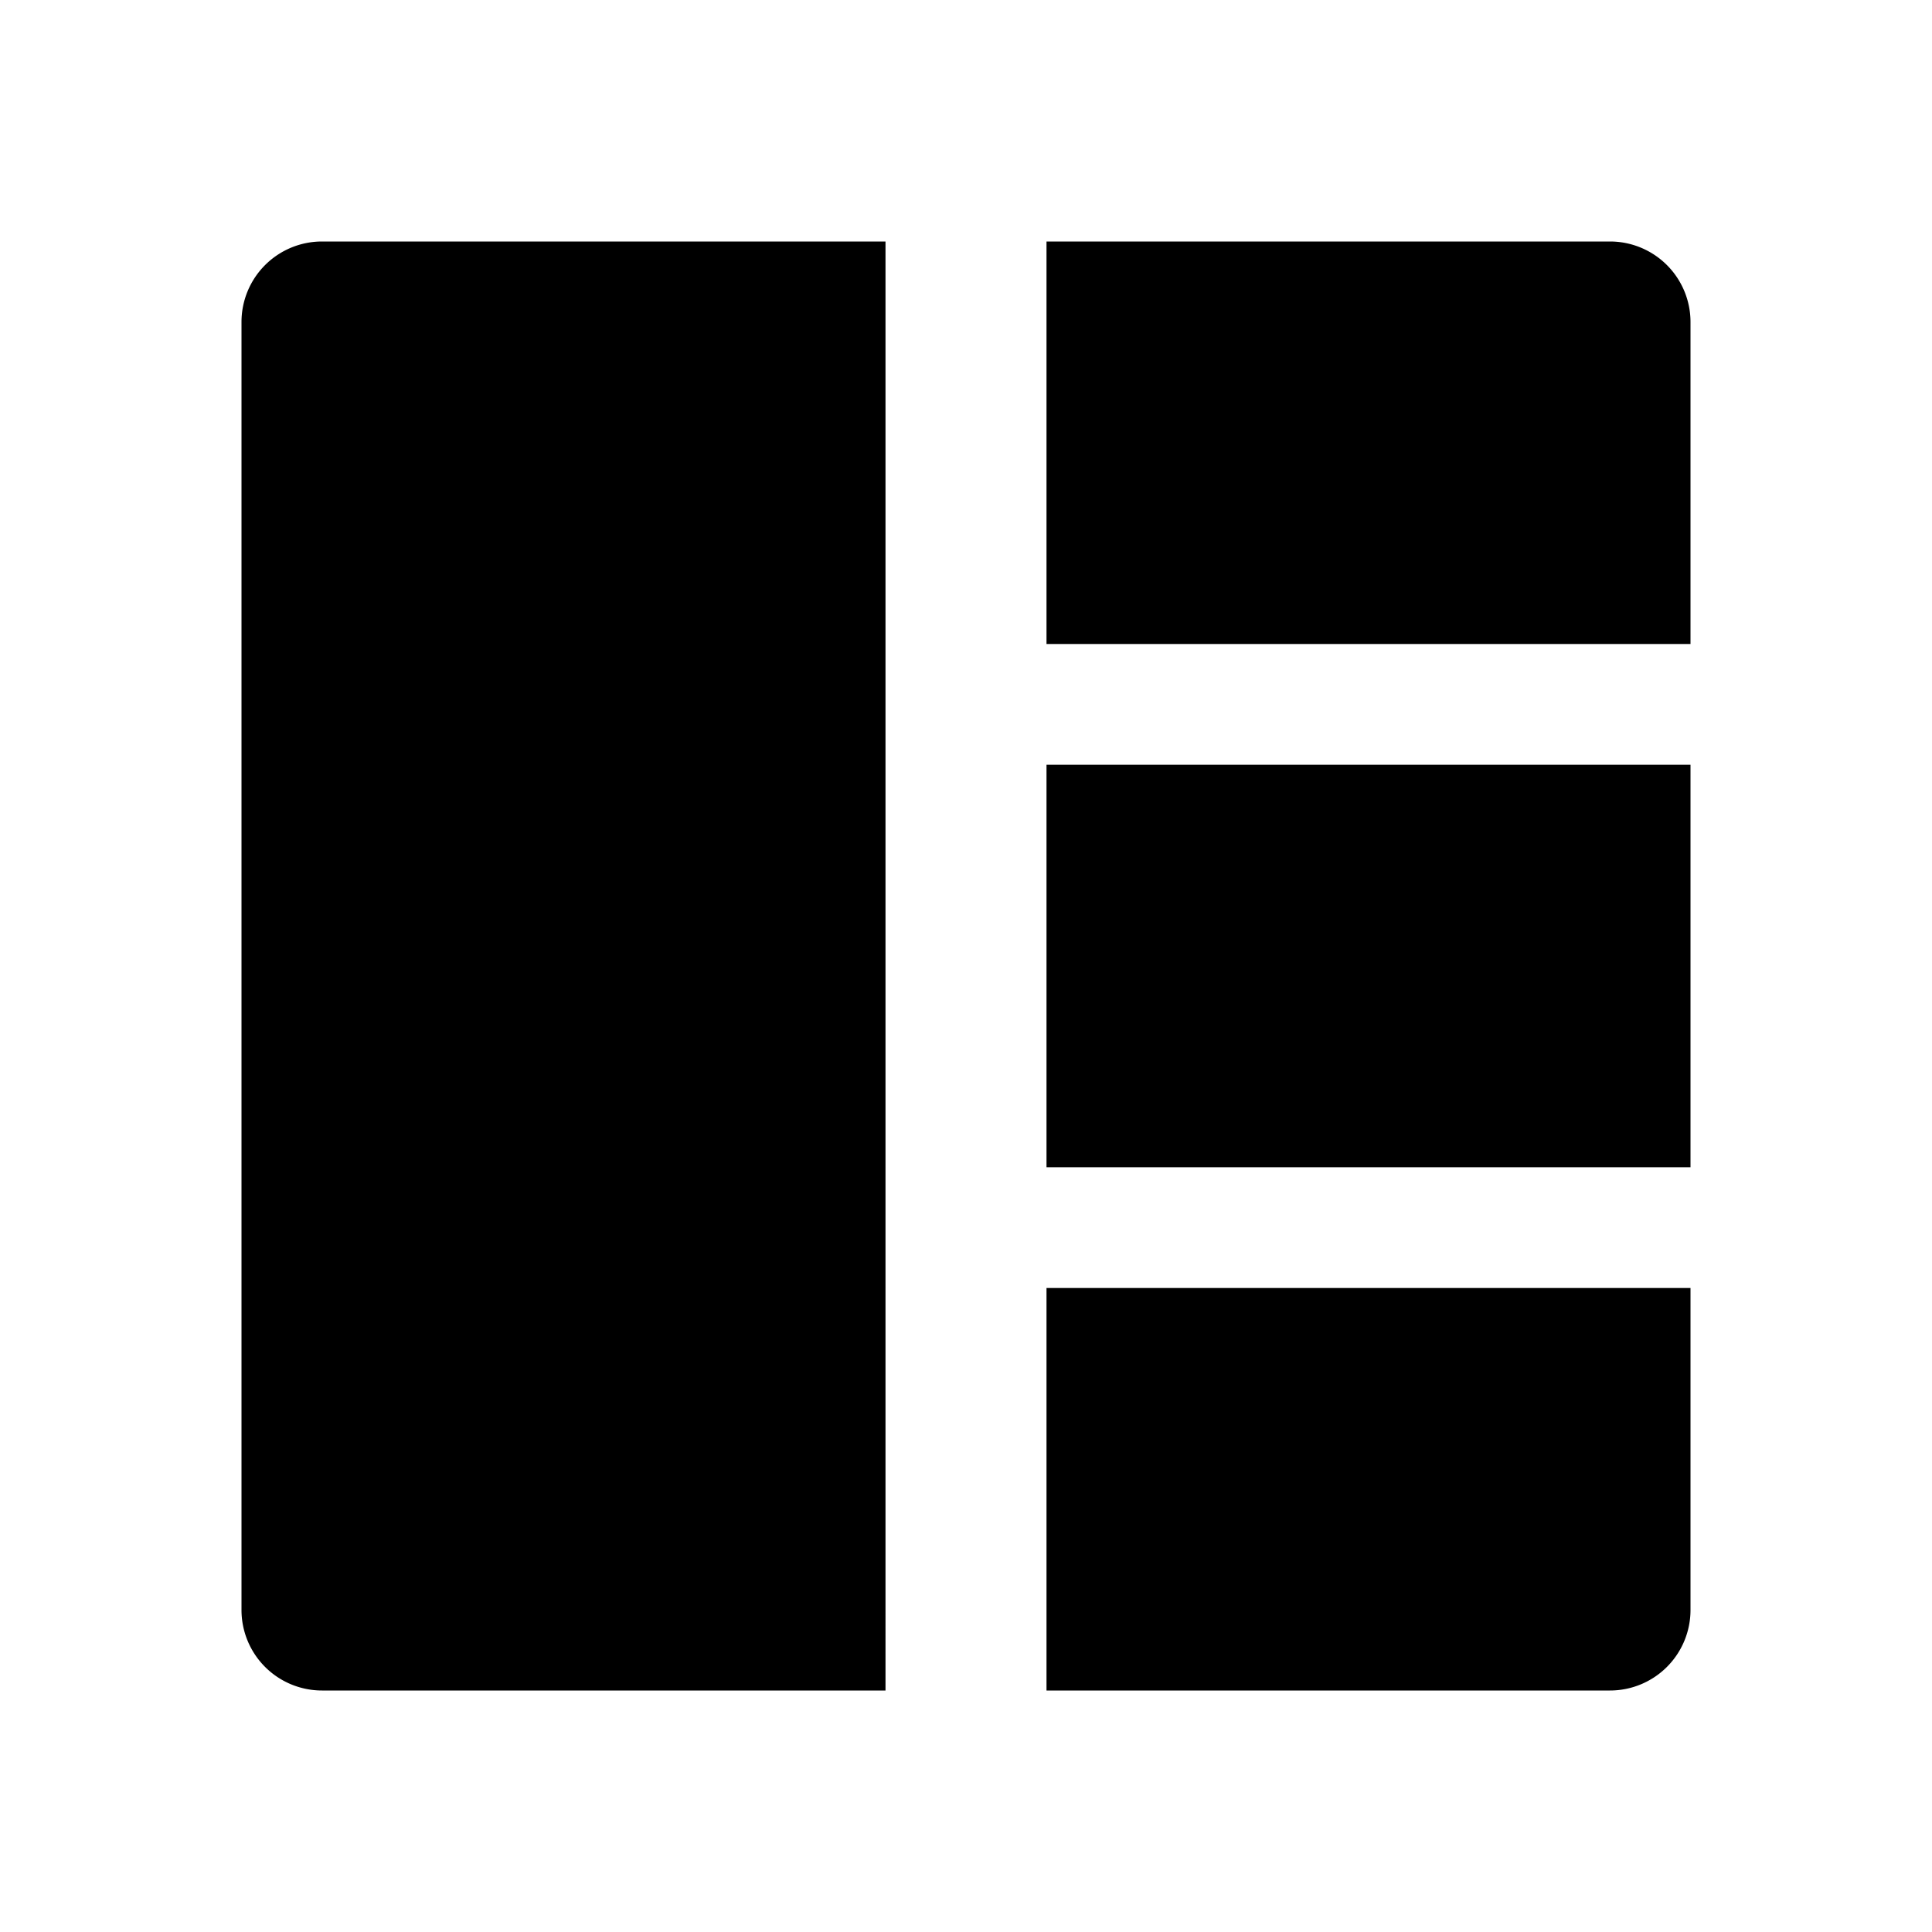
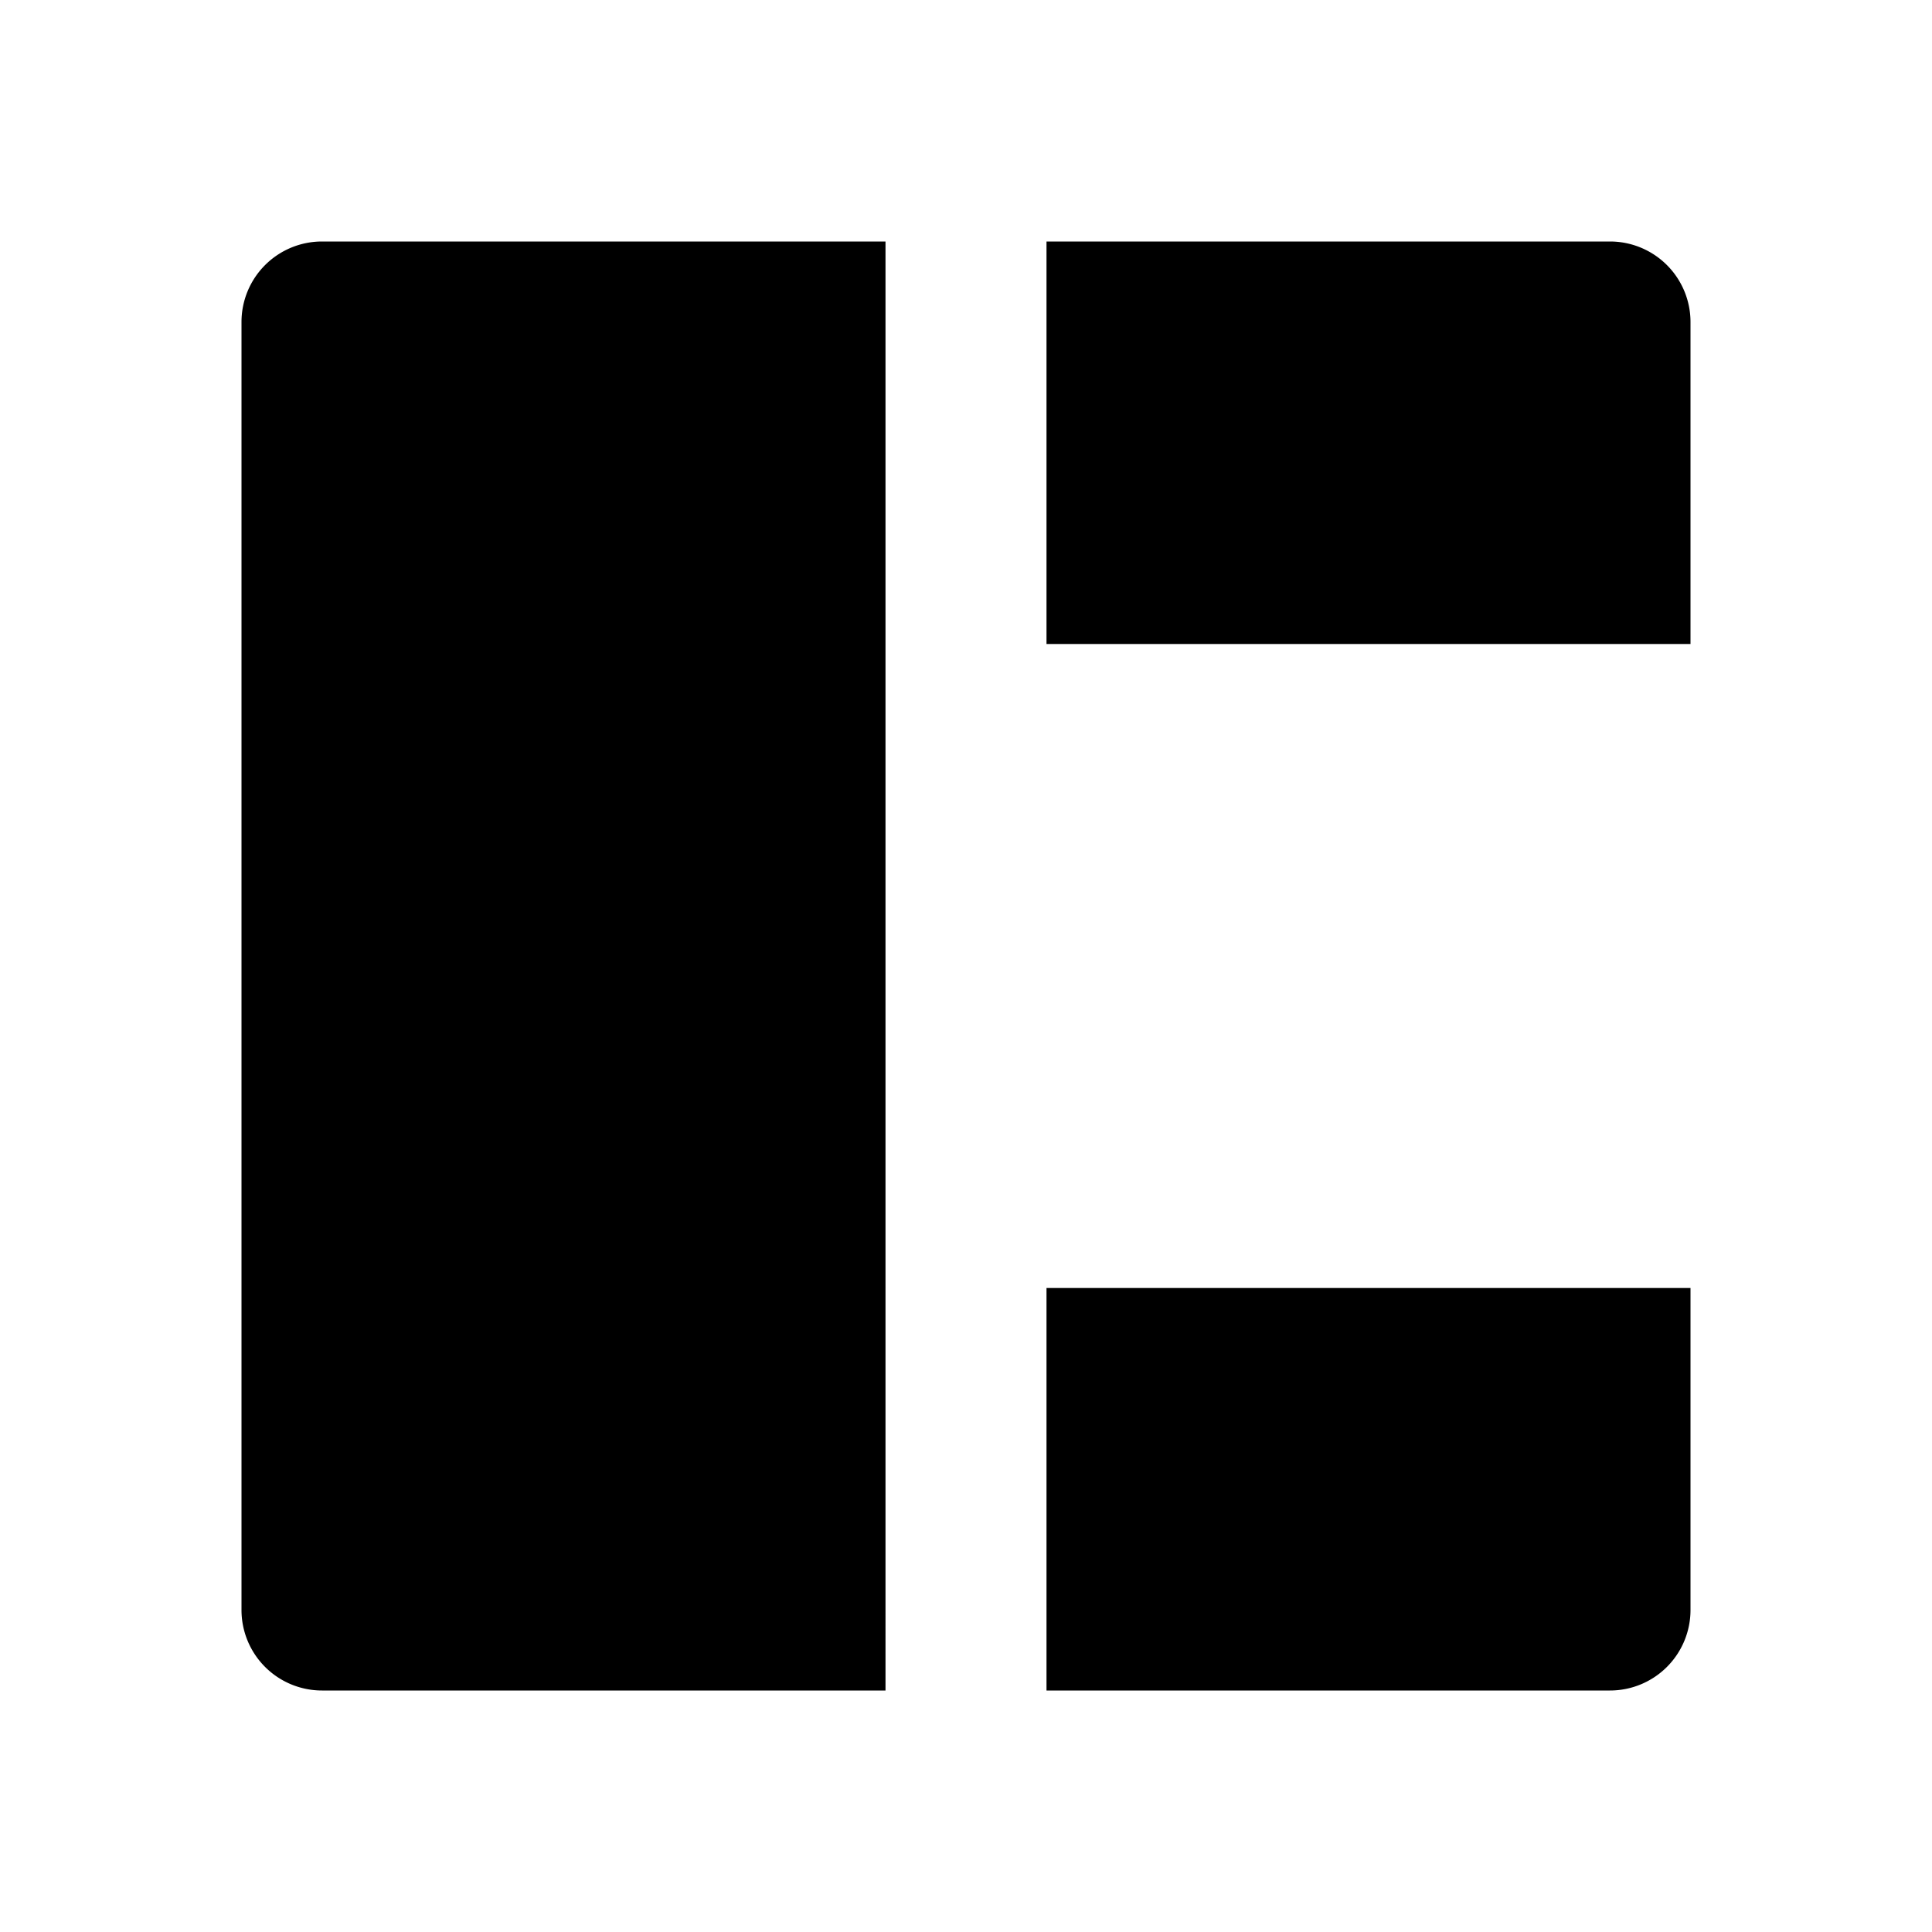
<svg xmlns="http://www.w3.org/2000/svg" fill="#000000" width="800px" height="800px" viewBox="0 0 24 24">
-   <path d="M21,14.5H13v-5h8ZM4,21h7V3H4A1,1,0,0,0,3,4V20A1,1,0,0,0,4,21ZM21,4a1,1,0,0,0-1-1H13V8h8Zm0,16V16H13v5h7A1,1,0,0,0,21,20Z" />
+   <path d="M21,14.5H13h8ZM4,21h7V3H4A1,1,0,0,0,3,4V20A1,1,0,0,0,4,21ZM21,4a1,1,0,0,0-1-1H13V8h8Zm0,16V16H13v5h7A1,1,0,0,0,21,20Z" />
</svg>